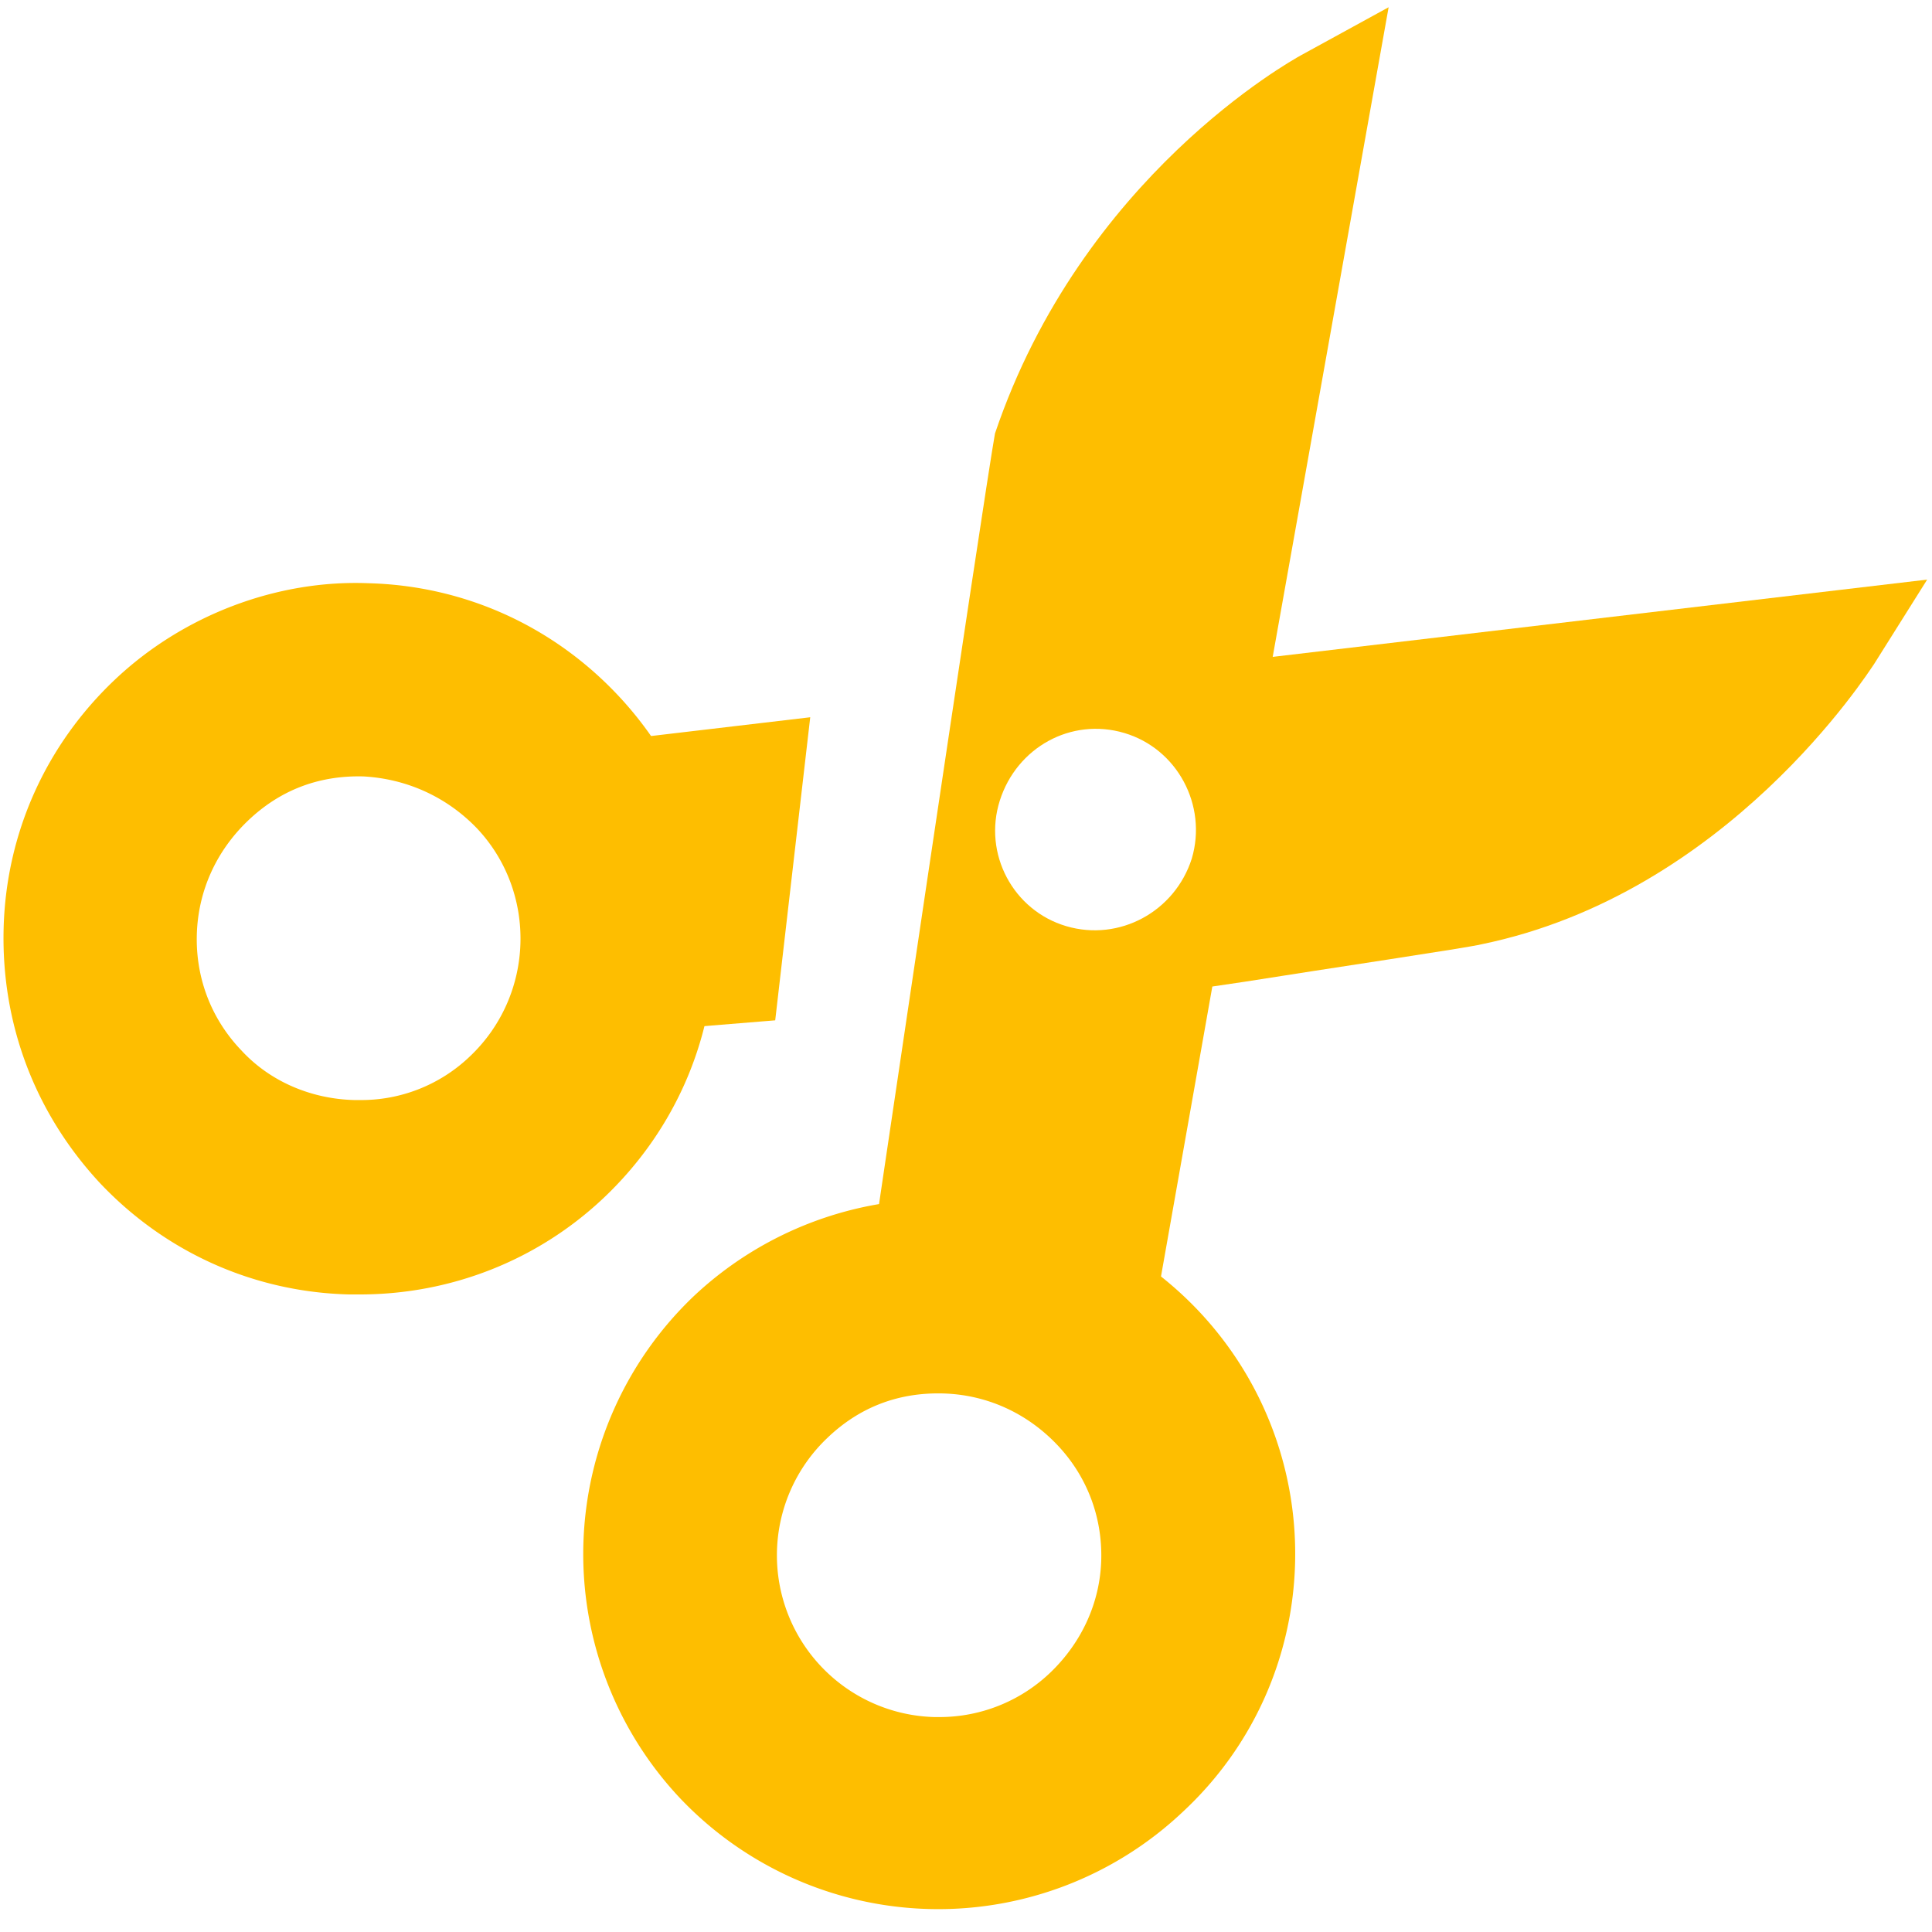
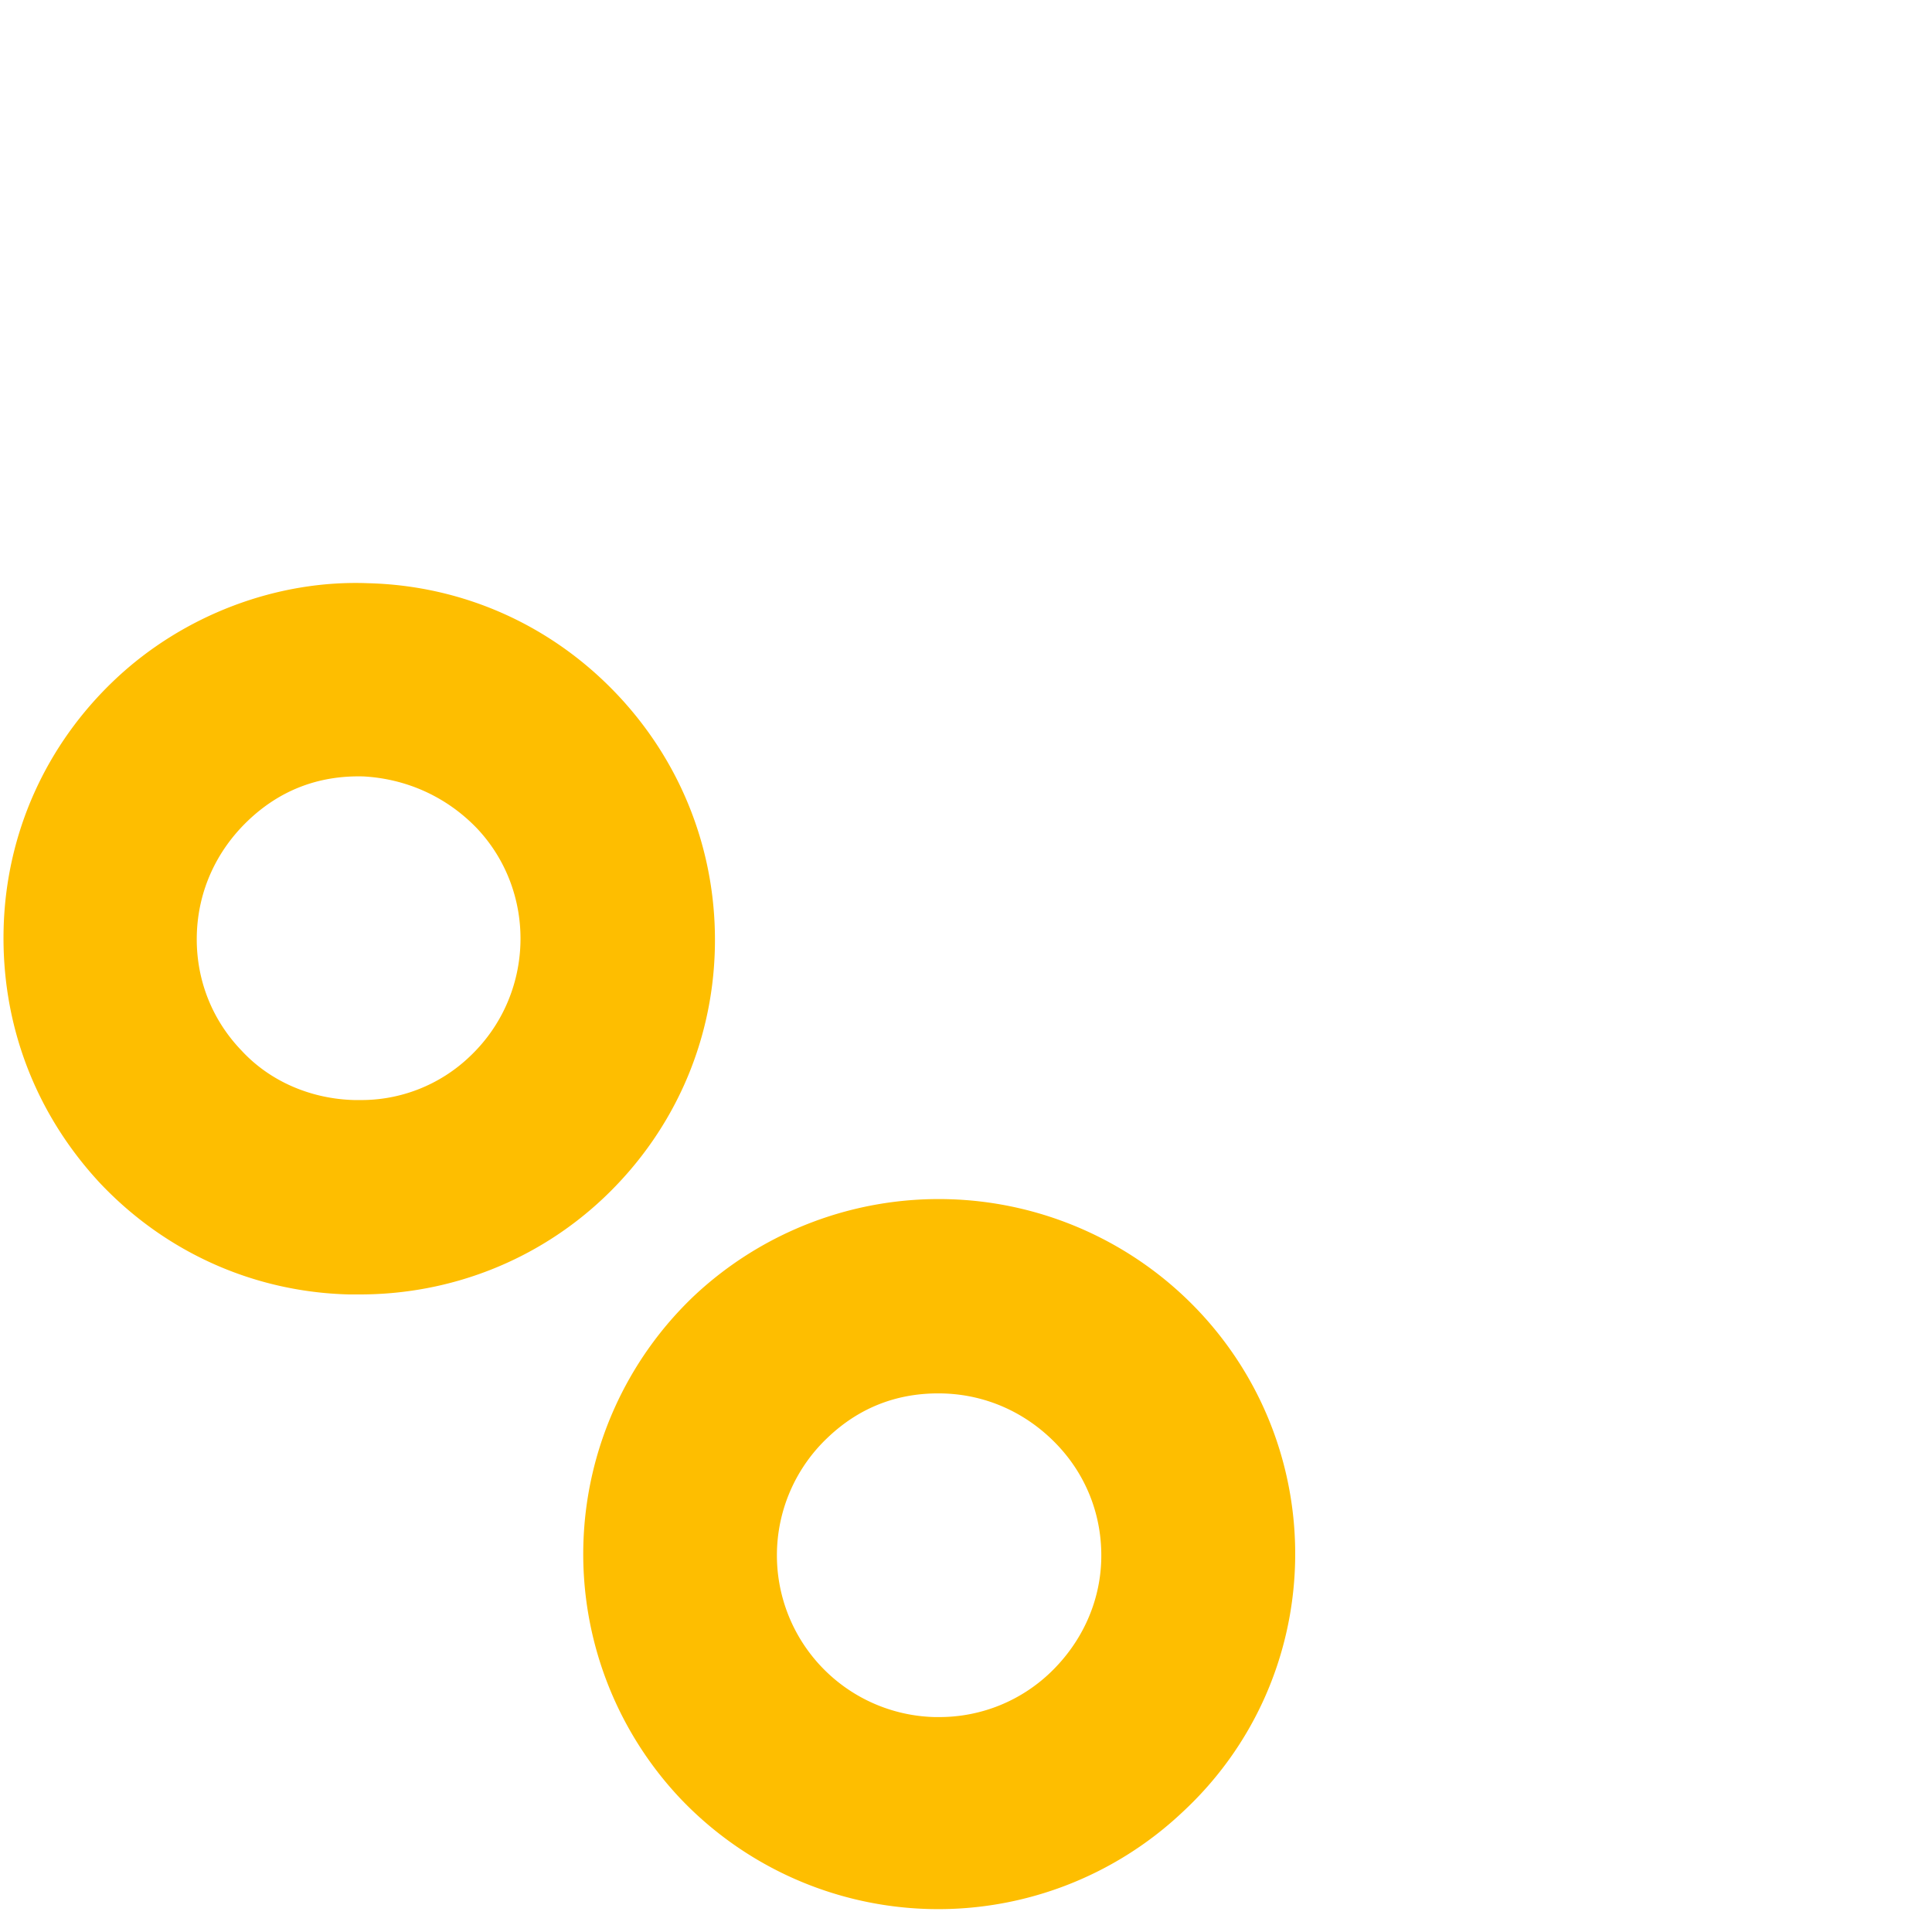
<svg xmlns="http://www.w3.org/2000/svg" xml:space="preserve" id="Ebene_1" x="0" y="0" version="1.1" viewBox="0 0 16 16">
  <style>
    .st1{fill:#febe00}
  </style>
  <path d="M9.92 10.85a2.962 2.962 0 0 0-4.17-.12 2.95 2.95 0 0 0-.12 4.16 2.948 2.948 0 0 0 4.16.12c1.2-1.11 1.25-2.98.13-4.16zm-1.22 3c-.25.24-.58.37-.92.37h-.04a1.34 1.34 0 0 1-.89-2.31c.26-.25.58-.38.96-.37.36.01.69.16.94.42s.38.6.37.96c-.01.35-.16.68-.42.93zm-3.59-8.1c-.54-.57-1.27-.9-2.06-.92-.75-.03-1.53.26-2.1.8-.57.54-.9 1.27-.92 2.06s.26 1.53.8 2.11c.54.57 1.27.9 2.06.92h.09c.75 0 1.47-.28 2.02-.8.57-.54.9-1.27.92-2.06.02-.79-.27-1.54-.81-2.11zm-1.22 3a1.3 1.3 0 0 1-.92.36h-.04c-.35-.01-.69-.15-.93-.41-.25-.26-.38-.6-.37-.96.01-.36.16-.69.42-.94s.58-.38.96-.37c.36.02.69.17.94.43.5.53.48 1.38-.06 1.89z" class="st1" />
-   <path d="m5.56 8.52.86-.07.29-2.51-1.95.23.04.29-.13.01.24 1.61v.1l.08.08-.02.17c.1.01.17.02.23.03l.1.1c.1 0 .18-.02.26-.04zm4.98-3.08L11.5.06l-.73.4c-.07.04-1.81 1-2.53 3.13-.09.5-1.04 6.92-1.08 7.19l.39.06 1.17.23v.01l.38.07h.01l.39.07.54-3.05.27-.04c.69-.11 1.84-.28 1.96-.31 2.04-.42 3.2-2.25 3.25-2.32l.44-.7-5.42.64zm-.67 1.67c-.14.44-.6.69-1.04.56-.44-.13-.69-.6-.55-1.04s.59-.69 1.03-.56.69.6.56 1.04z" class="st1" />
</svg>